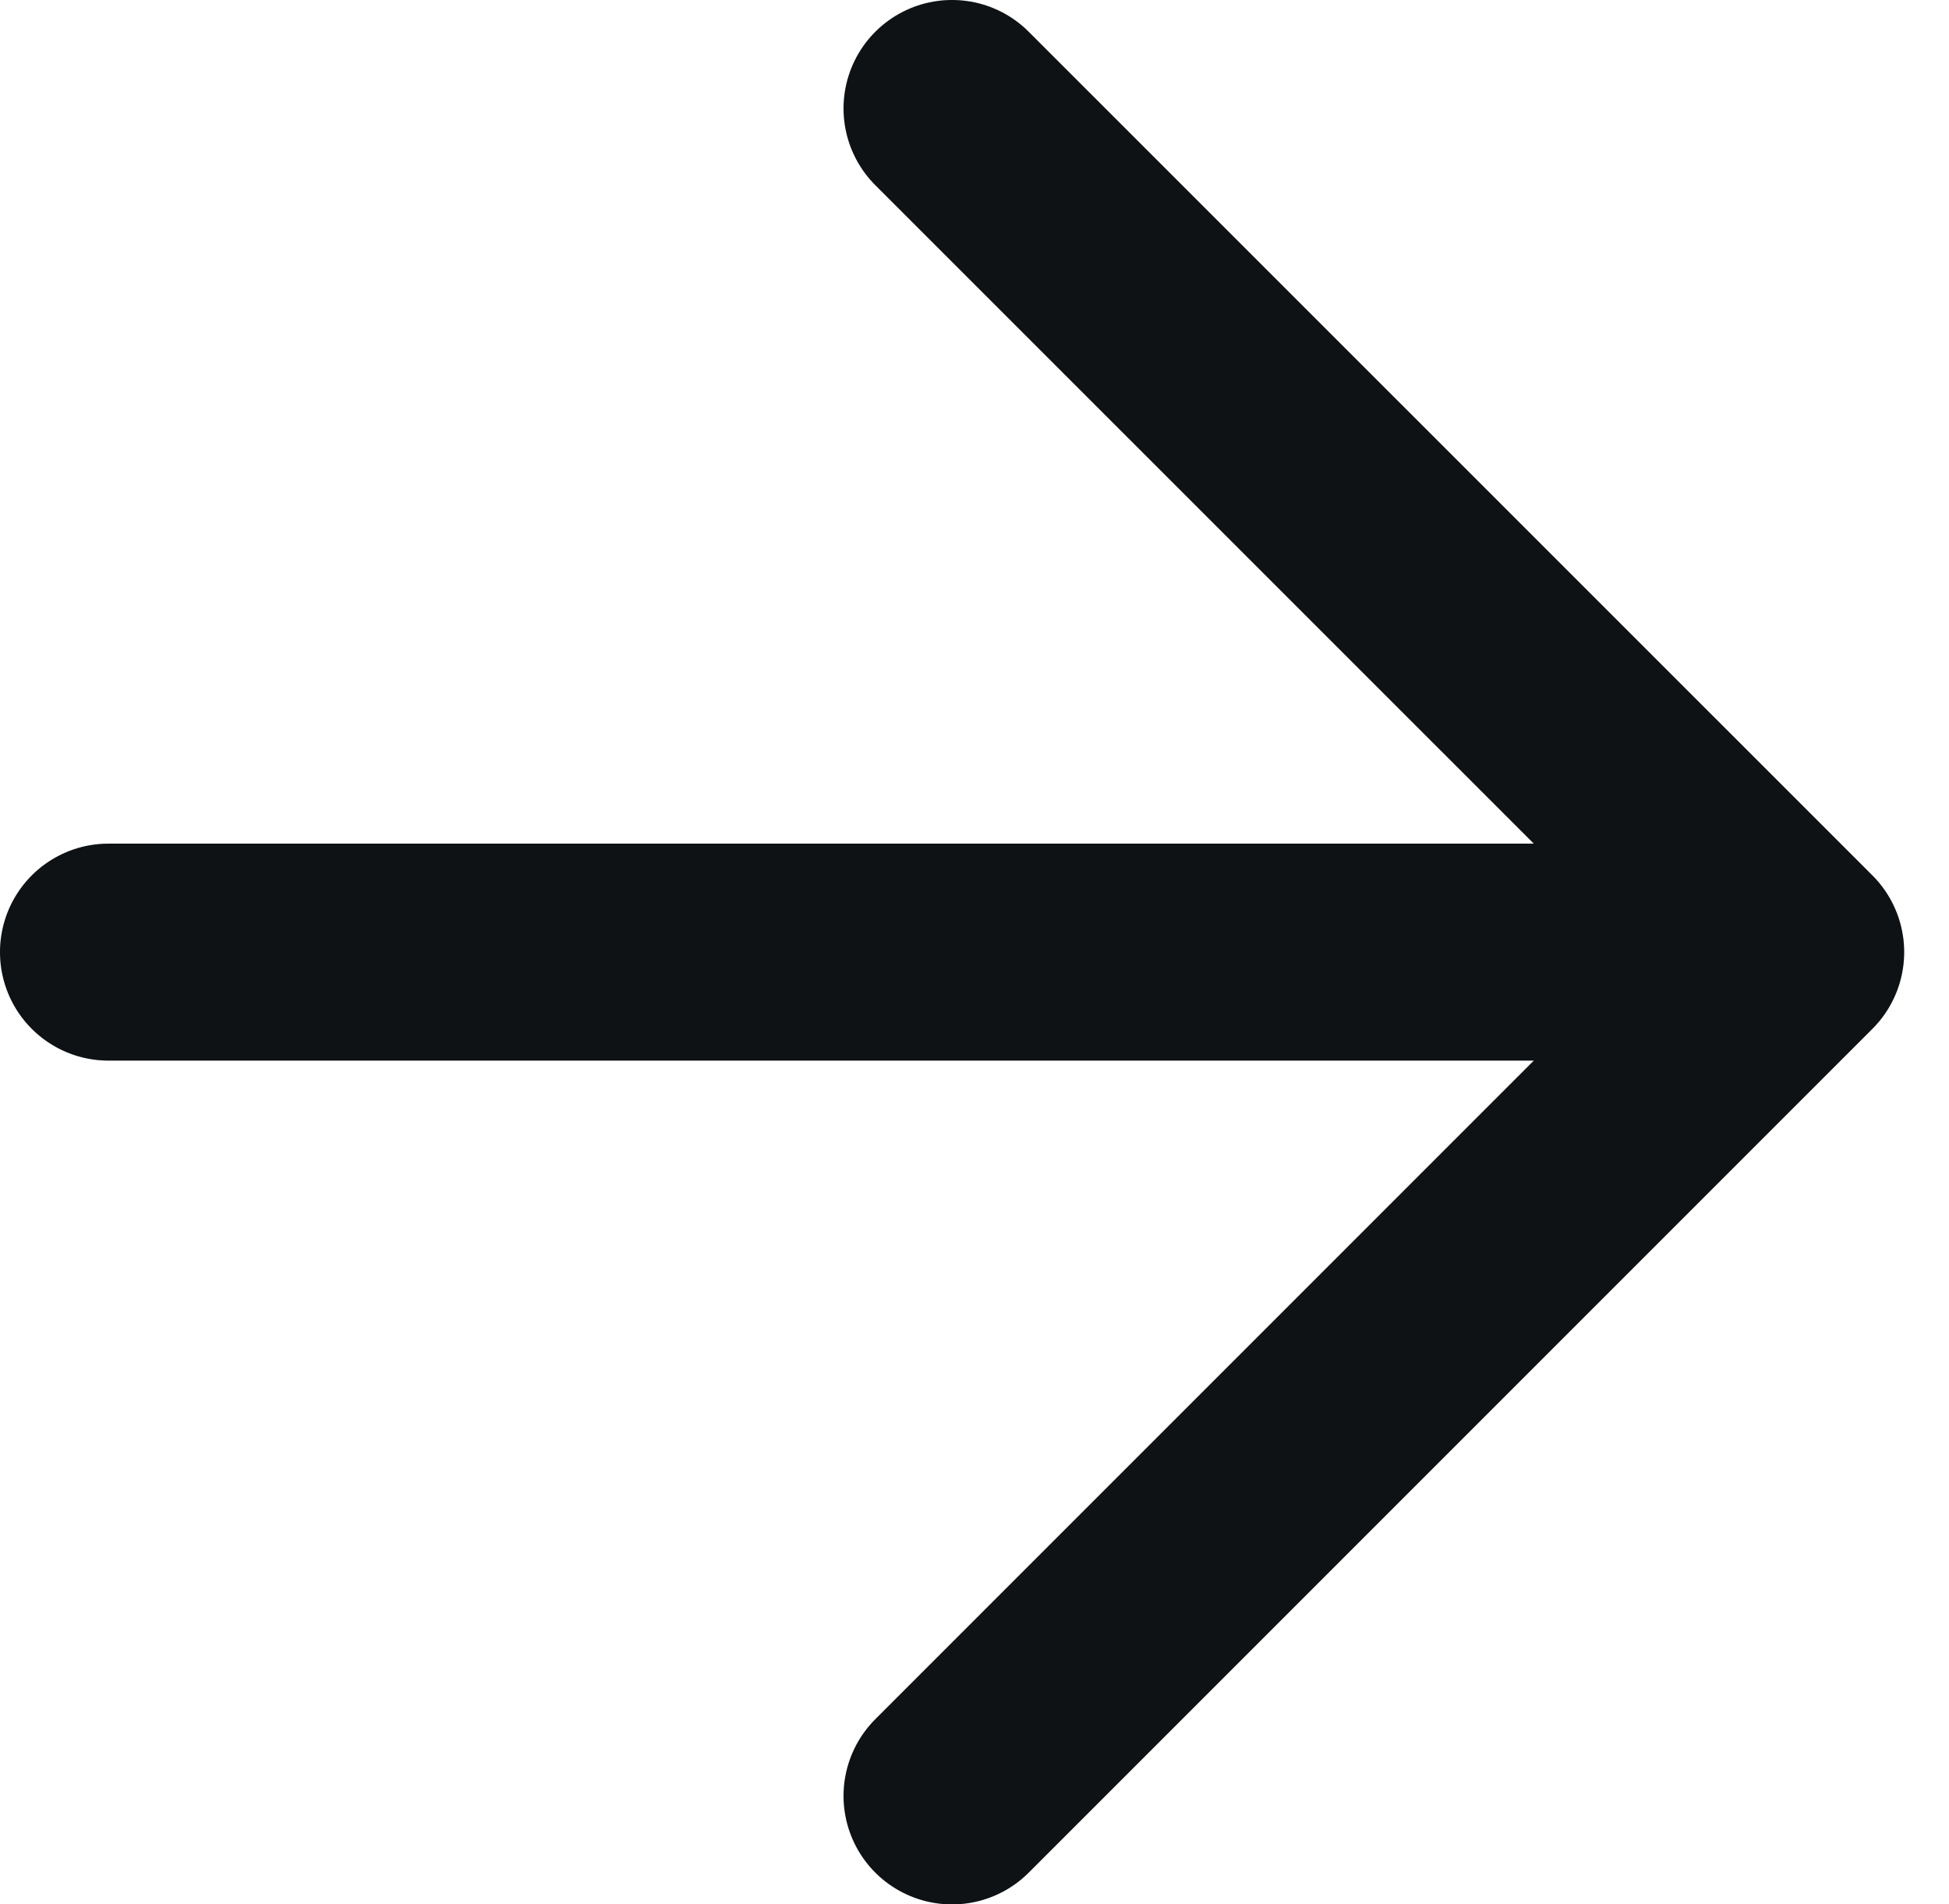
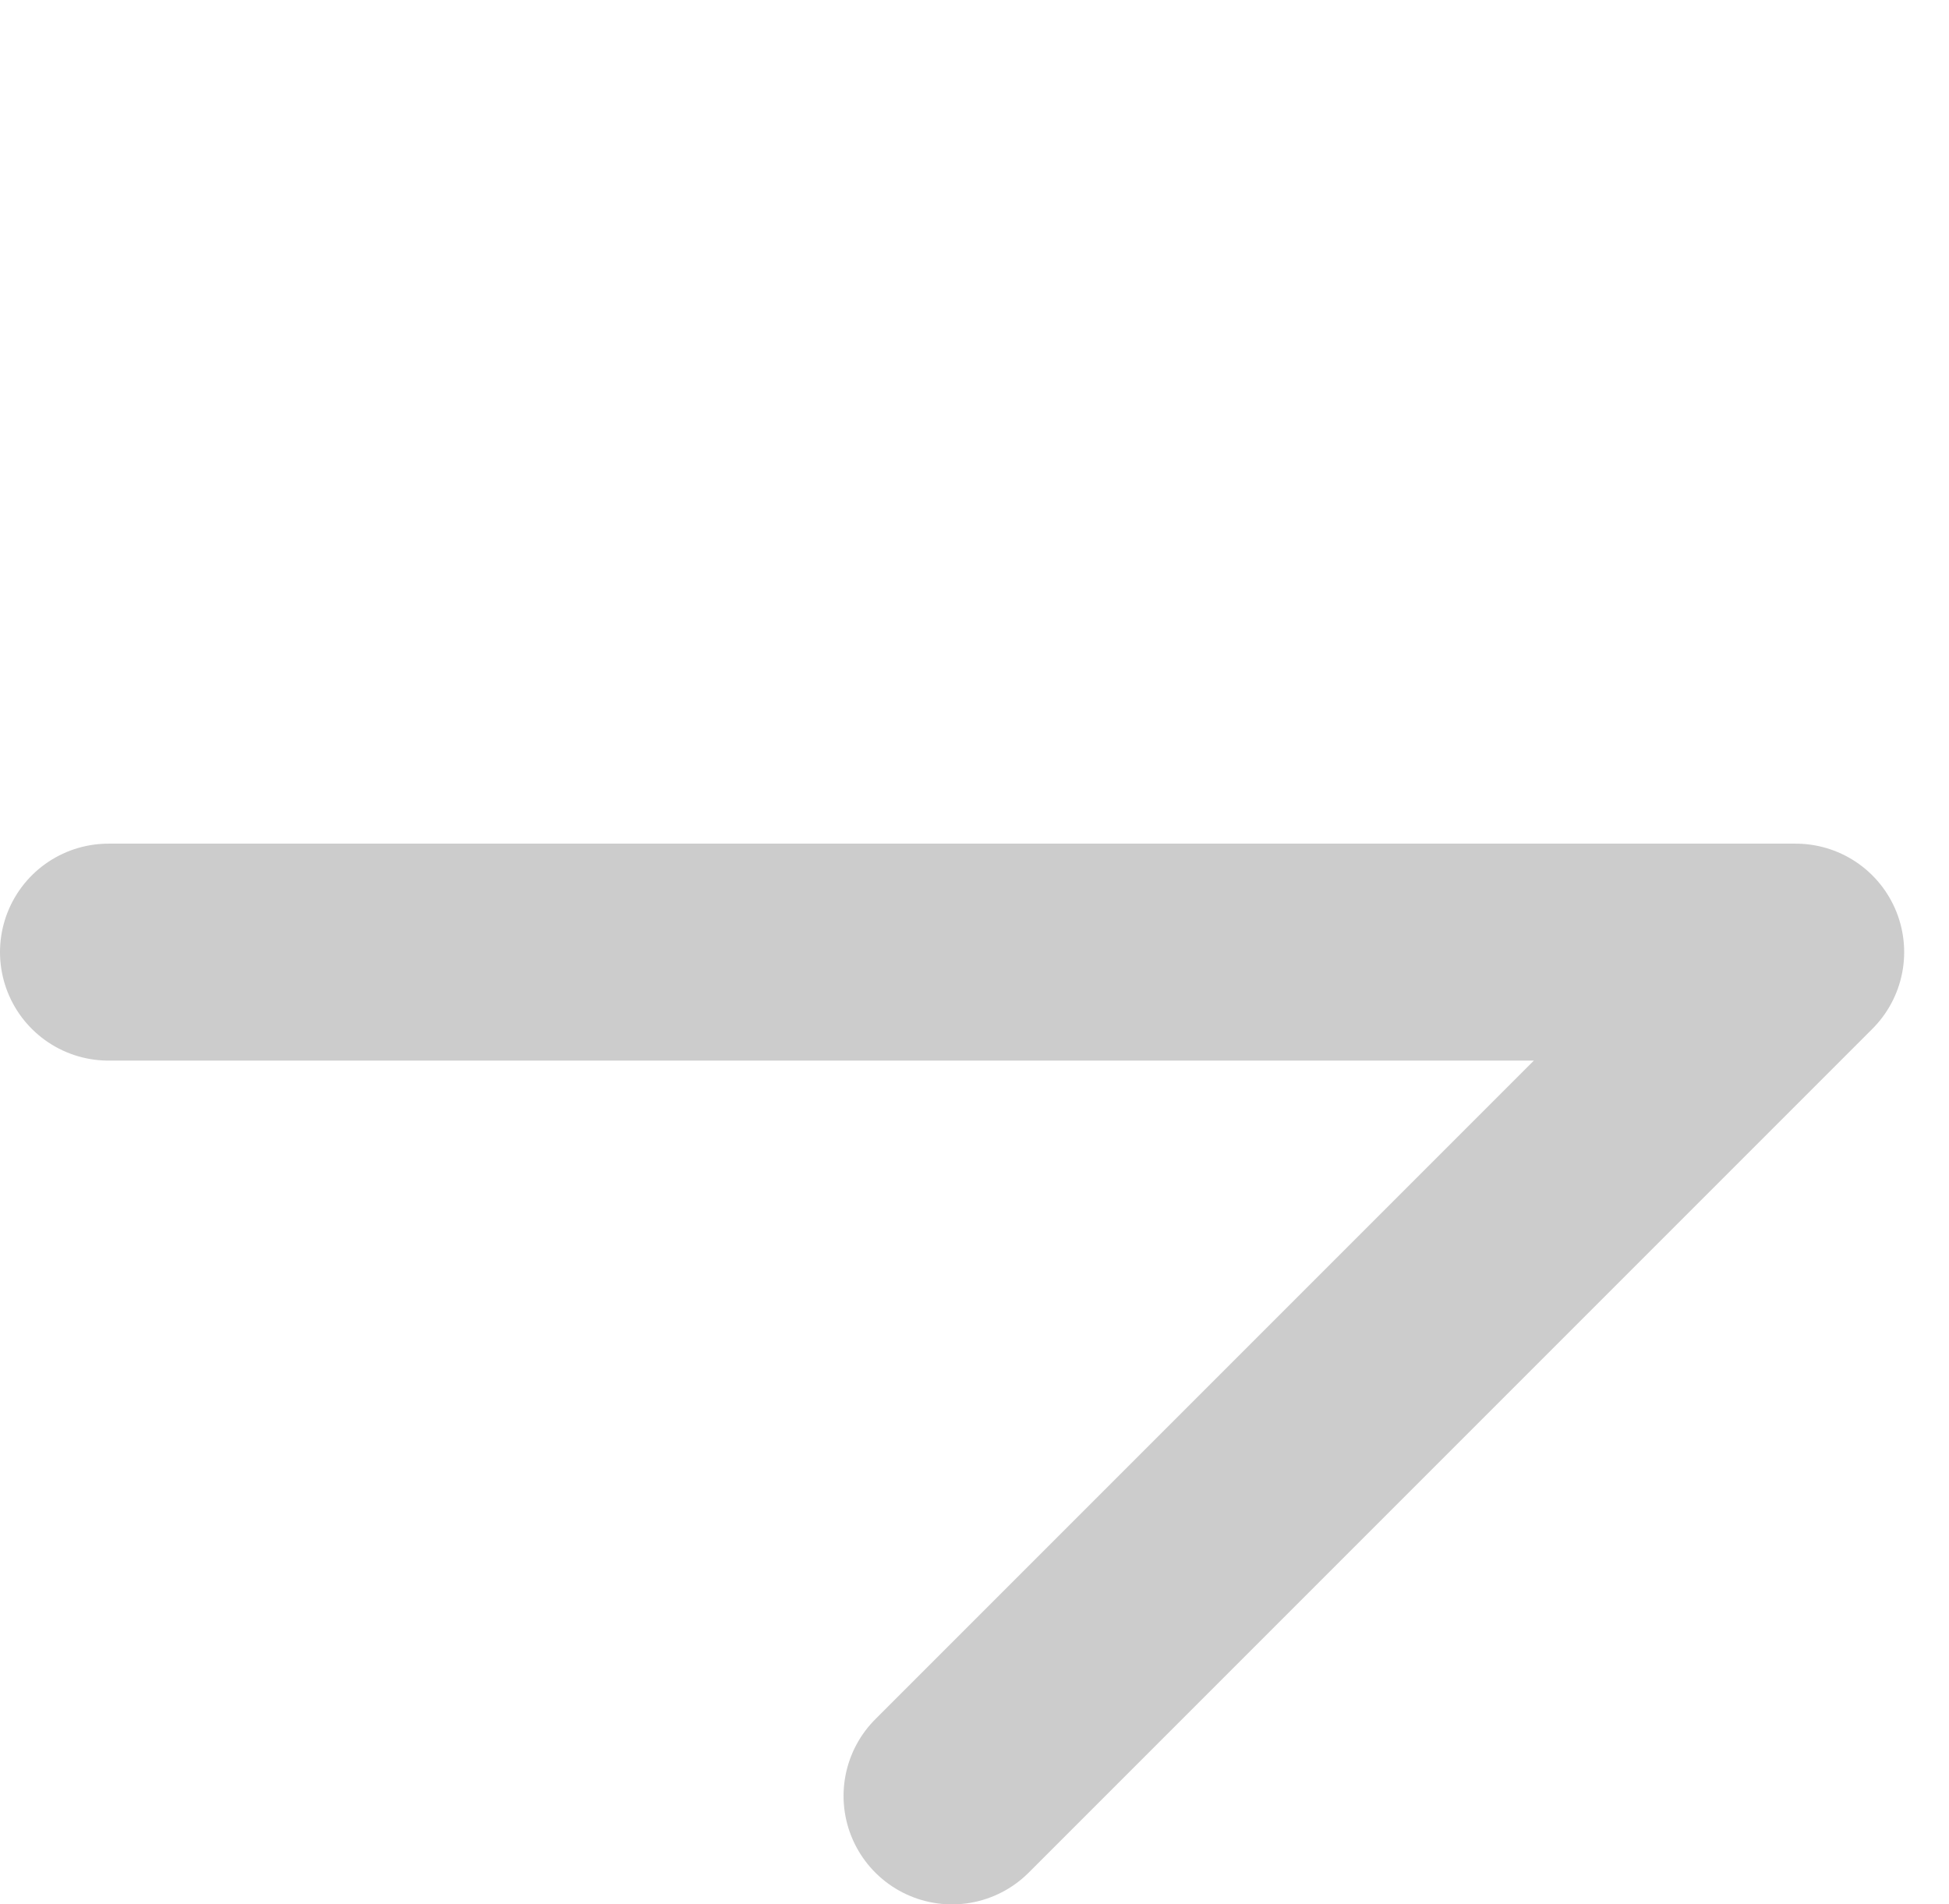
<svg xmlns="http://www.w3.org/2000/svg" fill="none" height="100%" overflow="visible" preserveAspectRatio="none" style="display: block;" viewBox="0 0 13.477 13.167" width="100%">
  <g id="Vector">
-     <path d="M0.75 6.583H12.417M12.417 6.583L6.583 0.75M12.417 6.583L6.583 12.417" stroke="#121619" stroke-linecap="round" stroke-width="1.5" />
-     <path d="M0.75 6.583H12.417M12.417 6.583L6.583 0.75M12.417 6.583L6.583 12.417" stroke="black" stroke-linecap="round" stroke-opacity="0.2" stroke-width="1.5" />
+     <path d="M0.75 6.583H12.417M12.417 6.583M12.417 6.583L6.583 12.417" stroke="black" stroke-linecap="round" stroke-opacity="0.2" stroke-width="1.5" />
  </g>
</svg>